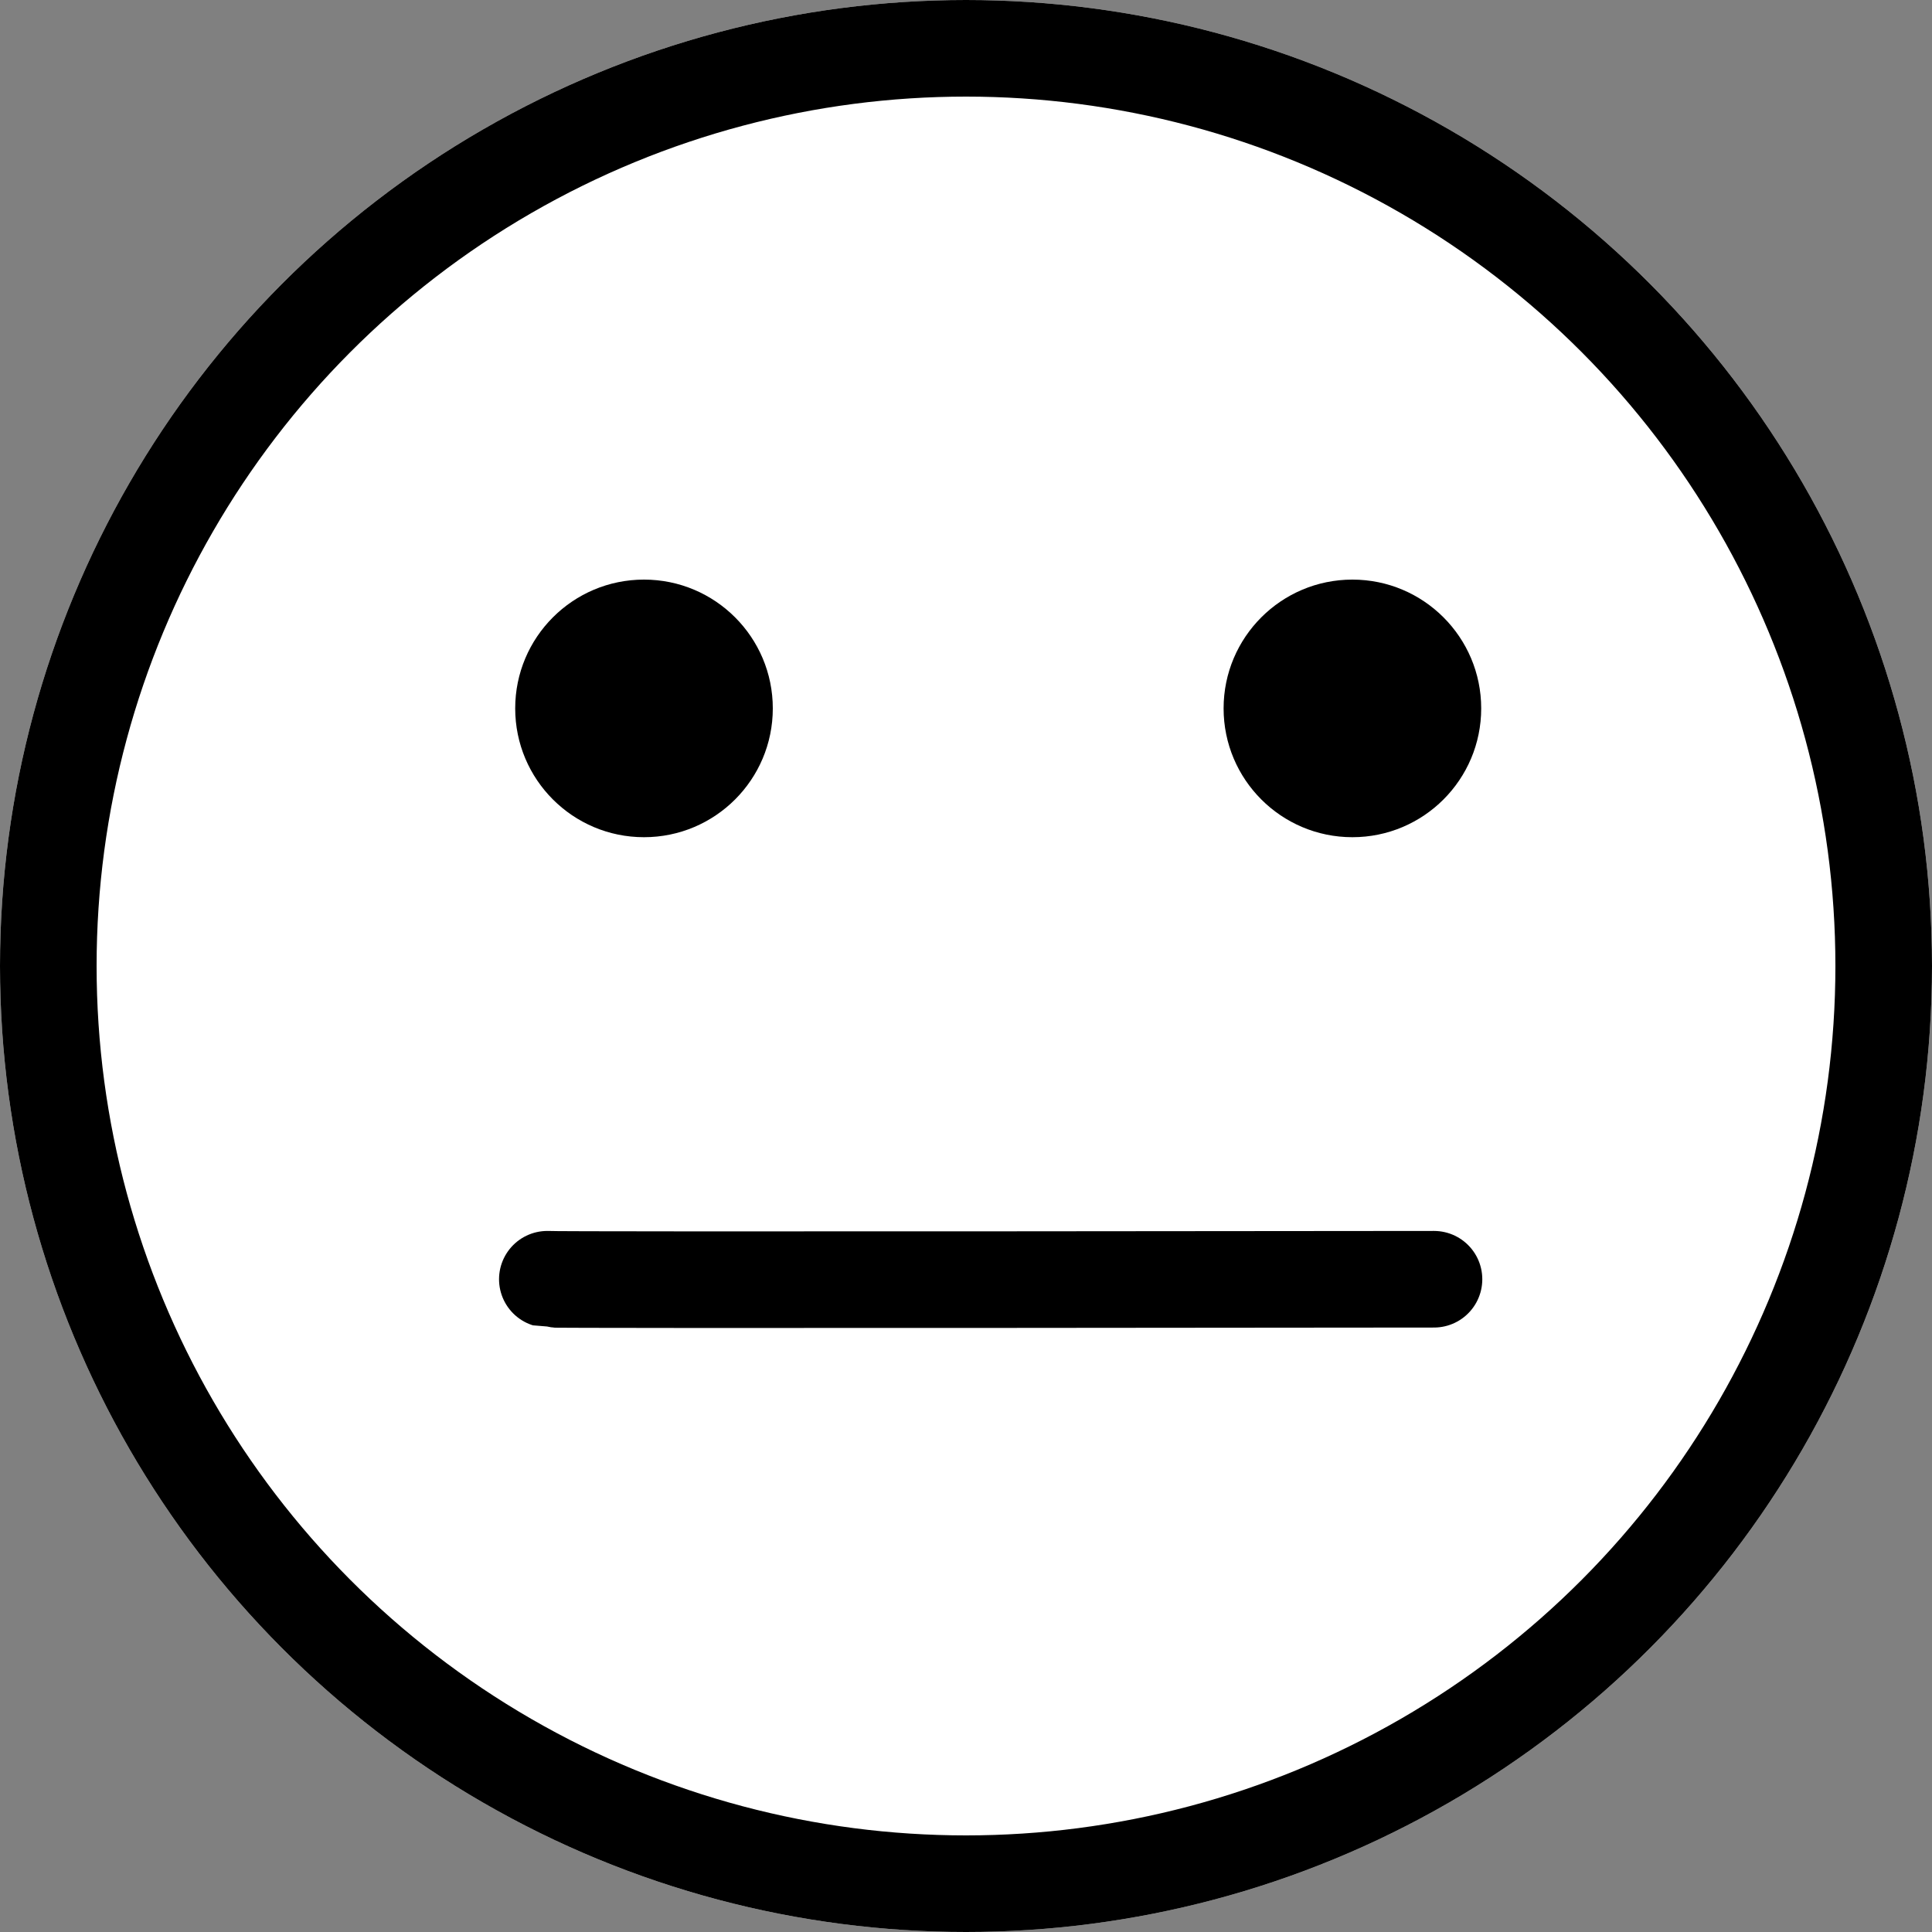
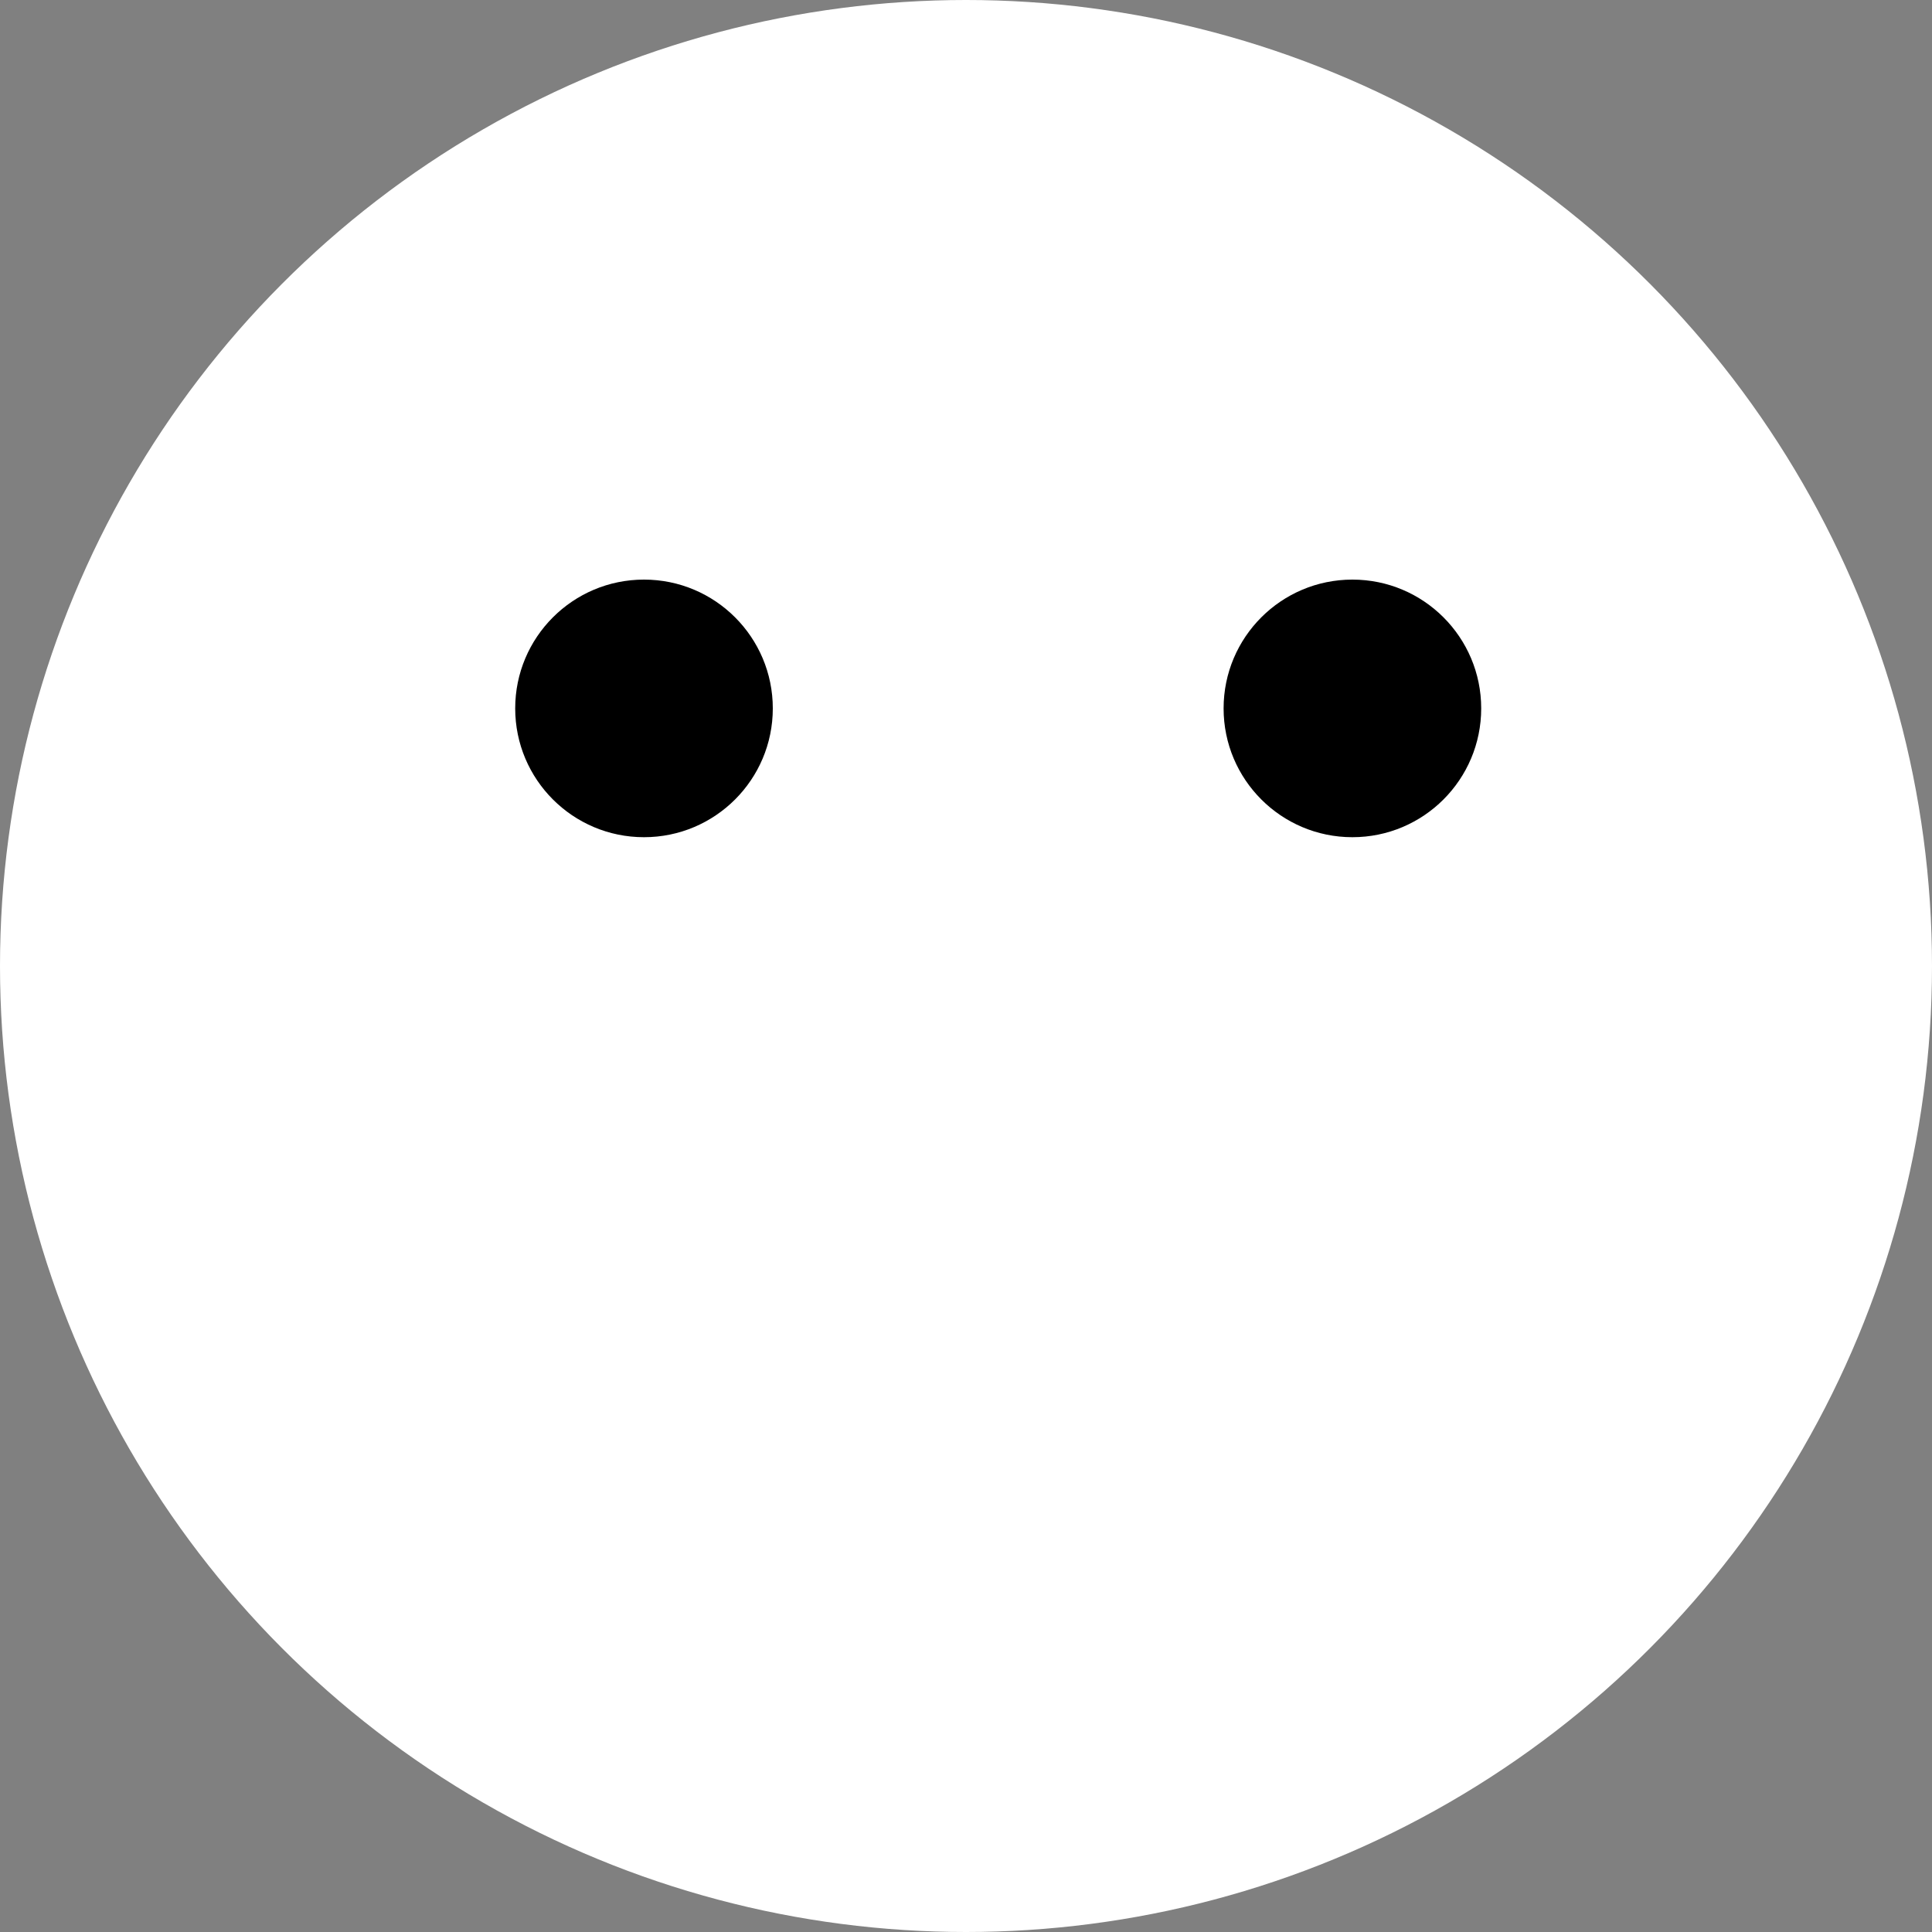
<svg xmlns="http://www.w3.org/2000/svg" id="Component_96_13" data-name="Component 96 – 13" width="30" height="30" viewBox="0 0 30 30">
  <rect x="0" y="0" width="30" height="30" fill="#808080" stroke="none" />
  <g id="Ellipse_59" data-name="Ellipse 59" fill="#fff" stroke="#000" stroke-width="1.5">
    <circle cx="15" cy="15" r="15" stroke="none" />
-     <circle cx="15" cy="15" r="14.25" fill="none" />
  </g>
  <g id="Group_1048" data-name="Group 1048" transform="translate(-836 -2941)">
    <circle id="Ellipse_56" data-name="Ellipse 56" cx="2" cy="2" r="2" transform="translate(855 2950)" />
    <circle id="Ellipse_57" data-name="Ellipse 57" cx="2" cy="2" r="2" transform="translate(844 2950)" />
  </g>
-   <path id="Path_104" data-name="Path 104" d="M-2828.2-11221.136s-13.717.016-13.768,0" transform="translate(2850.467 11241)" fill="none" stroke="#000" stroke-linecap="round" stroke-width="1.5" />
</svg>